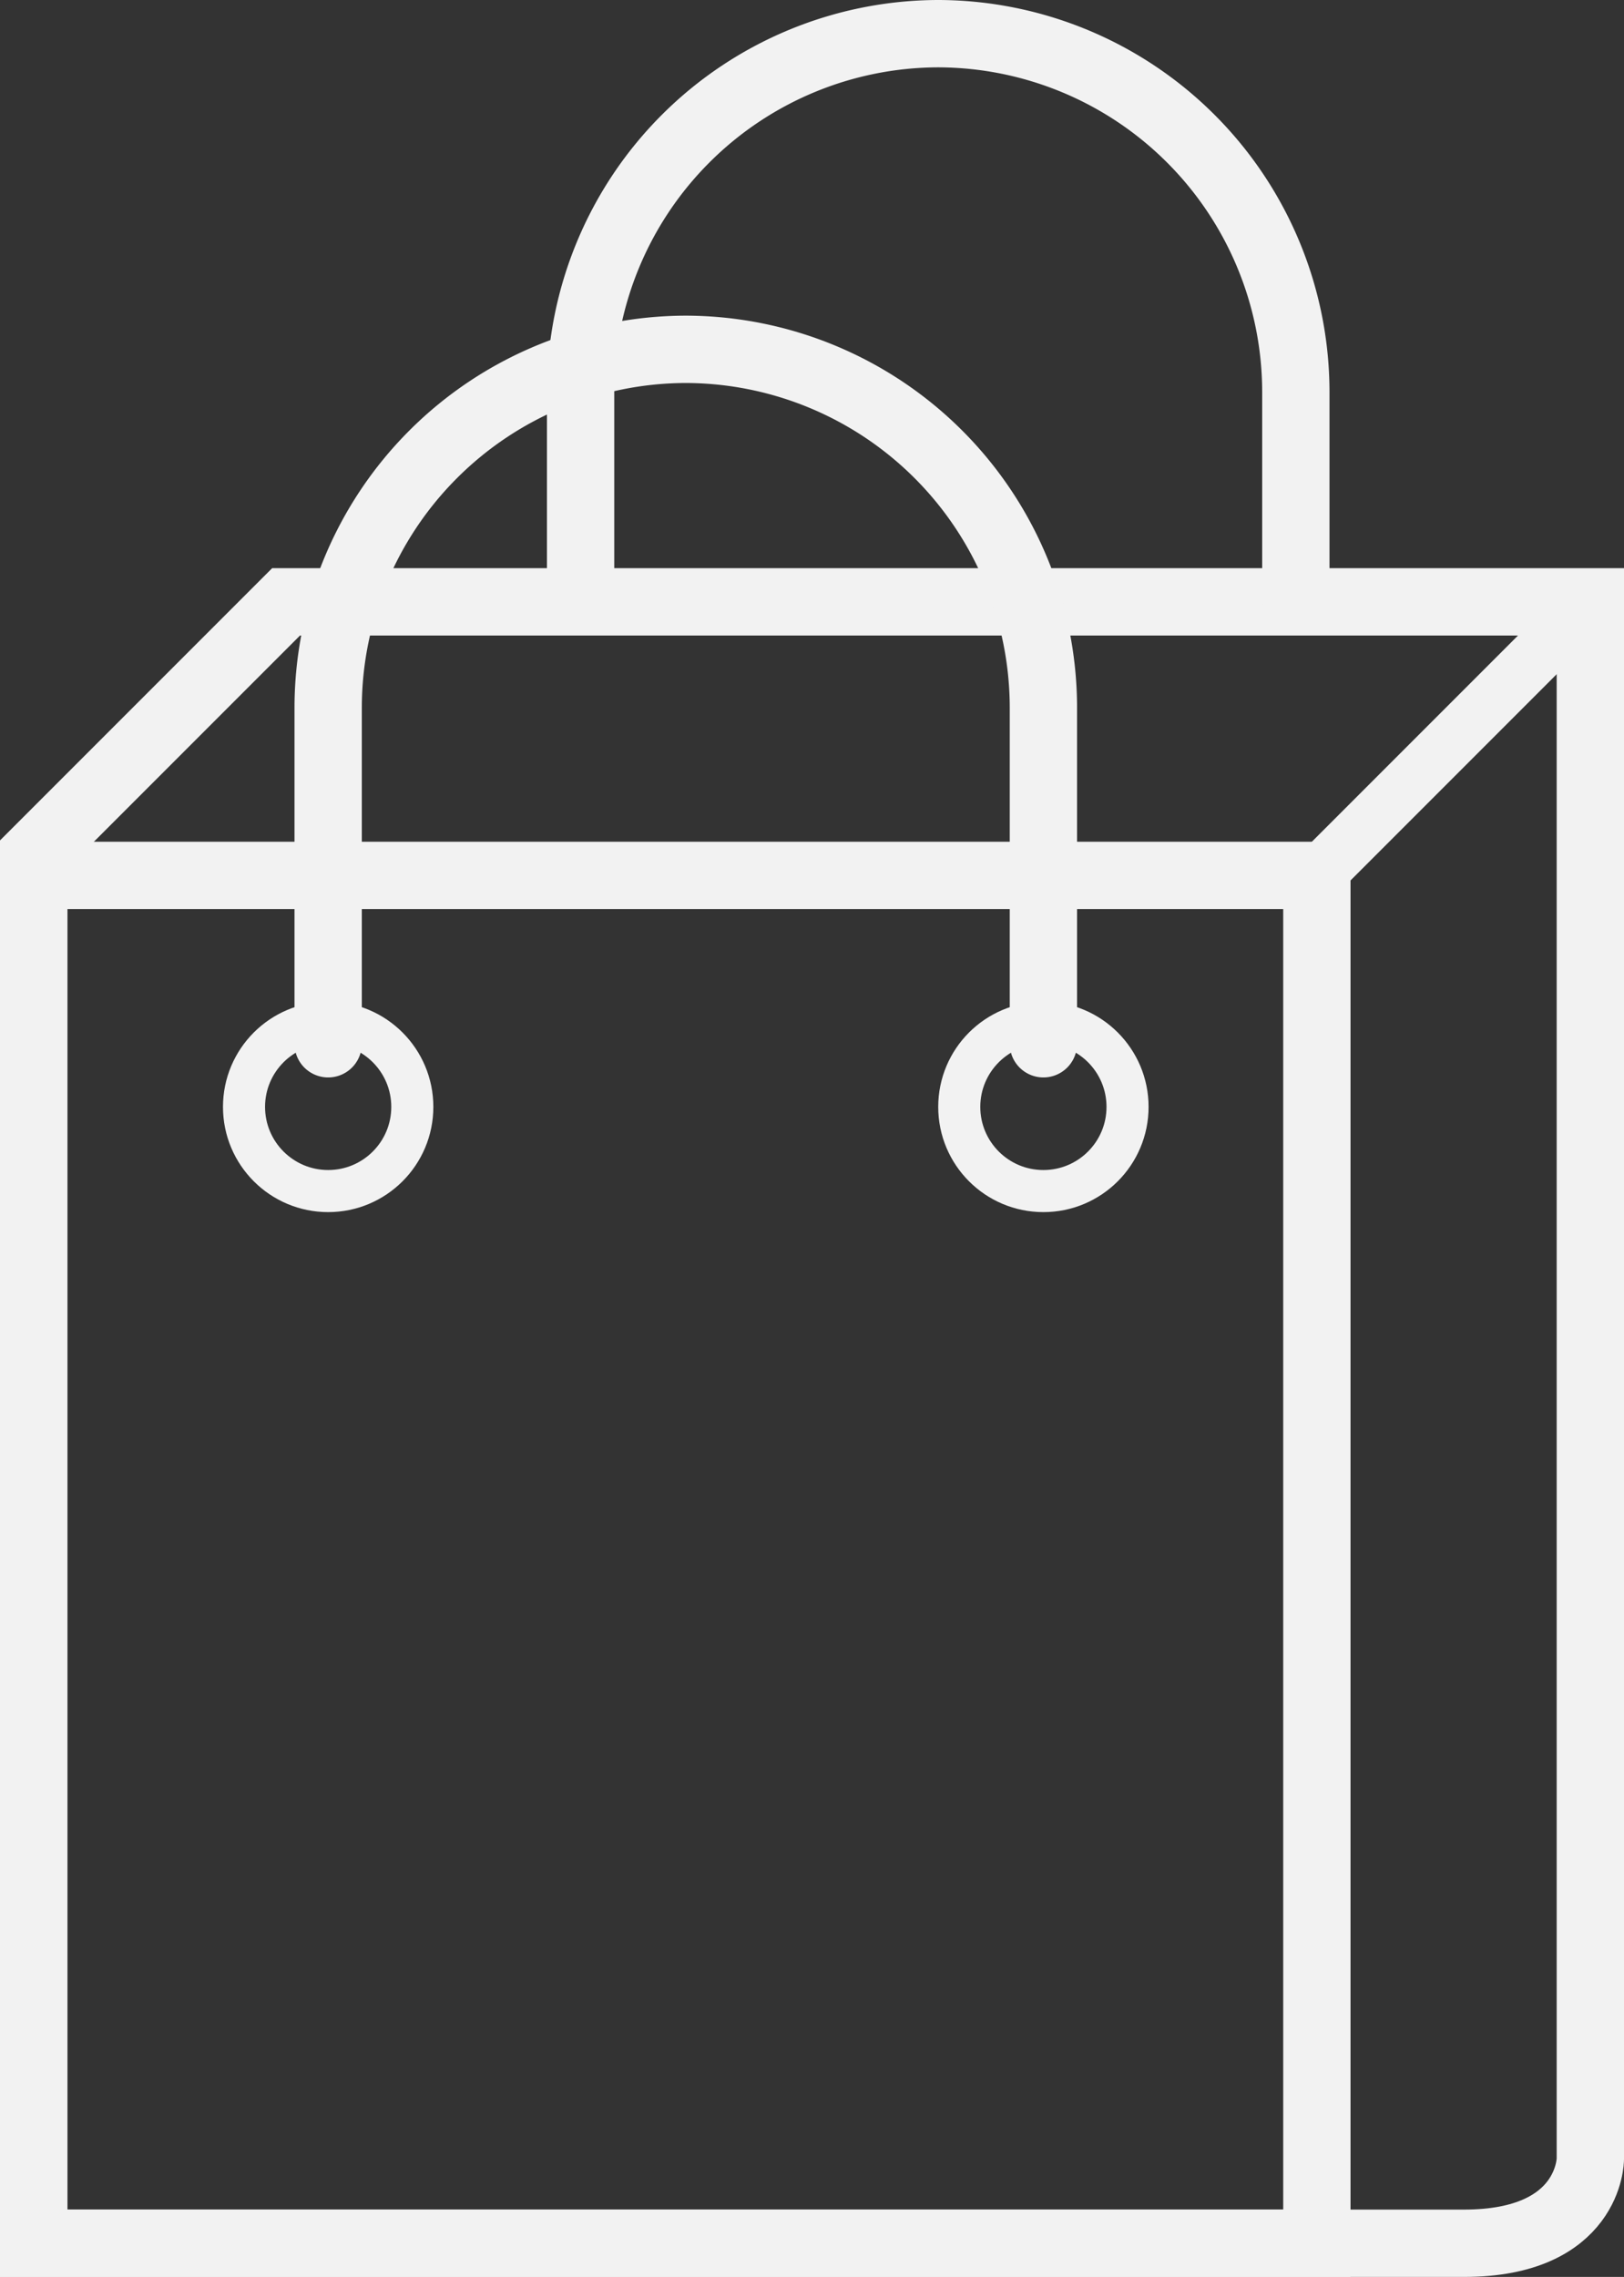
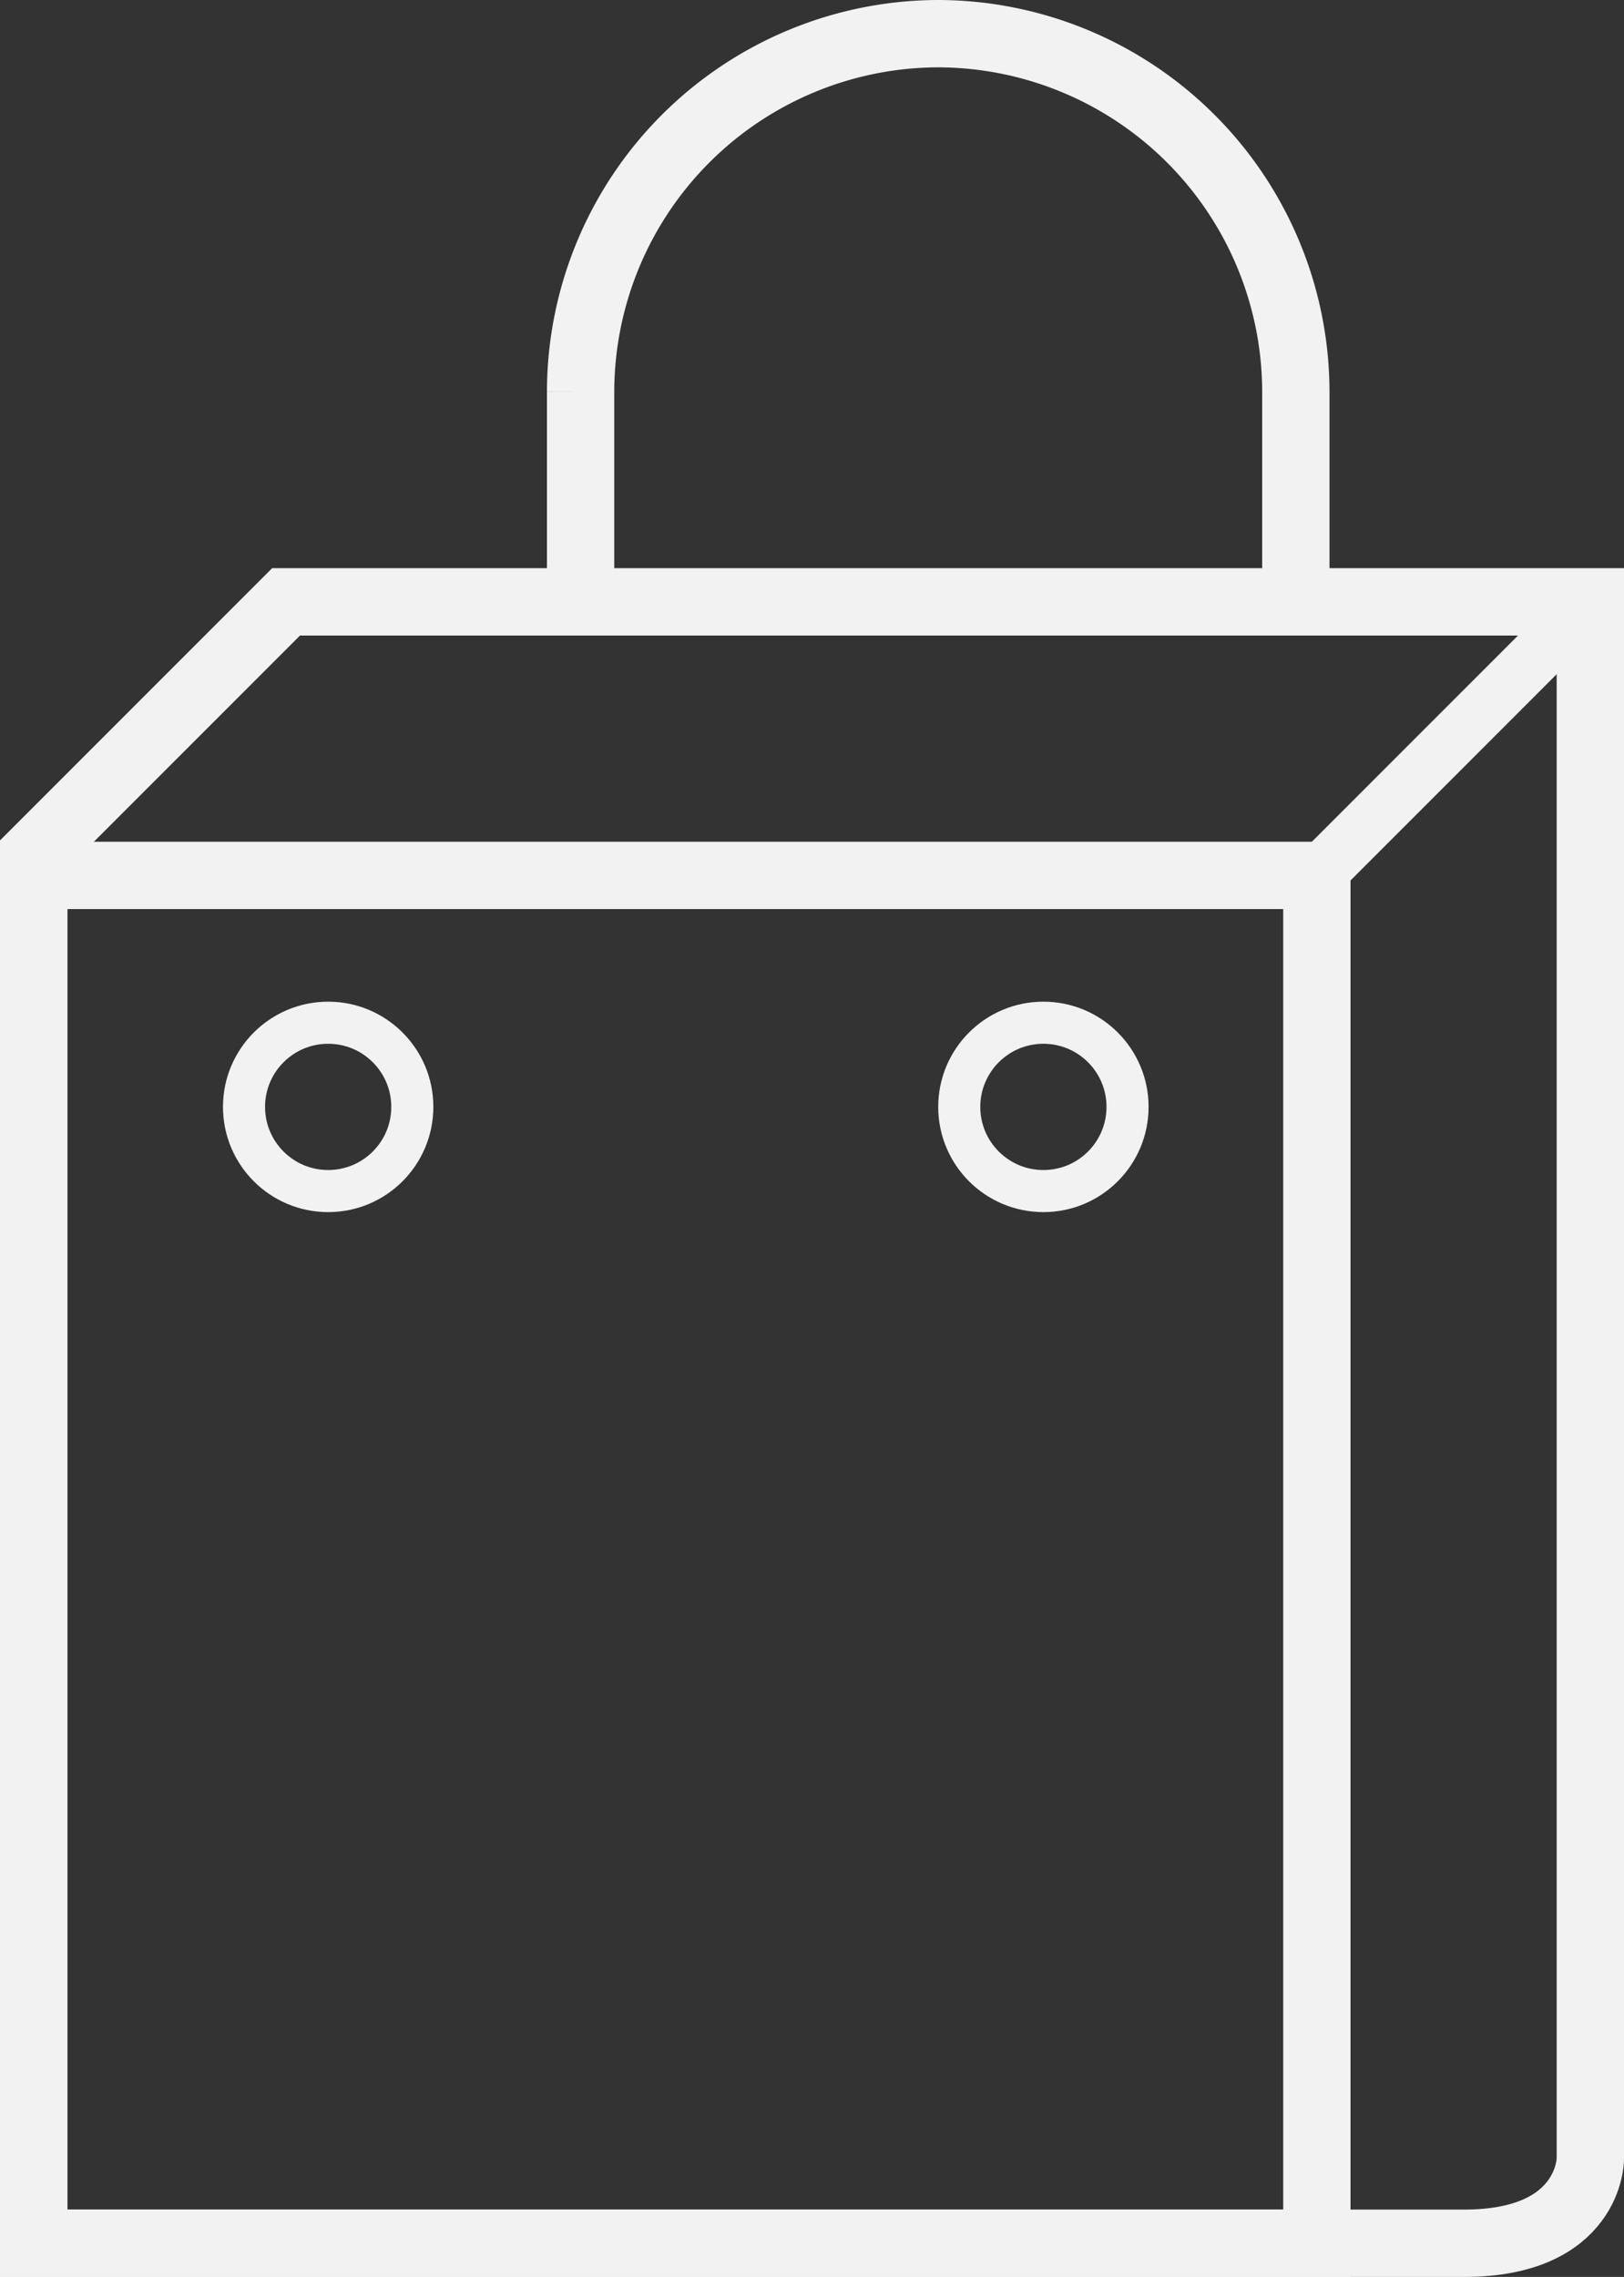
<svg xmlns="http://www.w3.org/2000/svg" viewBox="0 0 38.6 54.1">
  <rect x="0" y="0" width="38.6" height="54.1" fill="#333333" stroke="none" />
  <title>Products</title>
  <g id="50398e29-ead0-4506-82fa-fc107308fbe8" data-name="Layer 2">
    <g id="70082071-c800-41b0-bd19-b4b9ed27a332" data-name="Layer 1">
      <g id="fc0bd3f4-eb65-46aa-a376-8a27411ae2a0" data-name="Bag">
        <path d="M.8,20.3l6-6h31v37s0,2-3,2H.8Z" style="fill:none;stroke:#f2f2f2;stroke-miterlimit:10;stroke-width:1.6px" />
        <polygon points="0.8 20.8 31.3 20.8 31.3 53.3 0.8 53.3 0.8 20.8 0.8 20.8" style="fill:none;stroke:#f2f2f2;stroke-miterlimit:10;stroke-width:1.6px" />
        <line x1="31.3" y1="20.8" x2="37.3" y2="14.8" style="fill:#2e3192;stroke:#f2f2f2;stroke-miterlimit:10;stroke-width:1.3px" />
        <circle cx="7.8" cy="26.3" r="2" style="fill:none;stroke:#f2f2f2;stroke-miterlimit:10" />
        <circle cx="24.8" cy="26.3" r="2" style="fill:none;stroke:#f2f2f2;stroke-miterlimit:10" />
-         <path d="M7.8,24.8v-8a8.52,8.52,0,0,1,8.5-8.5h0a8.52,8.52,0,0,1,8.5,8.5v8" style="fill:none;stroke:#f2f2f2;stroke-linecap:round;stroke-miterlimit:10;stroke-width:1.6px" />
        <path d="M13.8,14.3v-5A8.52,8.52,0,0,1,22.3.8h0a8.52,8.52,0,0,1,8.5,8.5v5" style="fill:none;stroke:#f2f2f2;stroke-linecap:round;stroke-miterlimit:10;stroke-width:1.6px" />
      </g>
    </g>
  </g>
</svg>